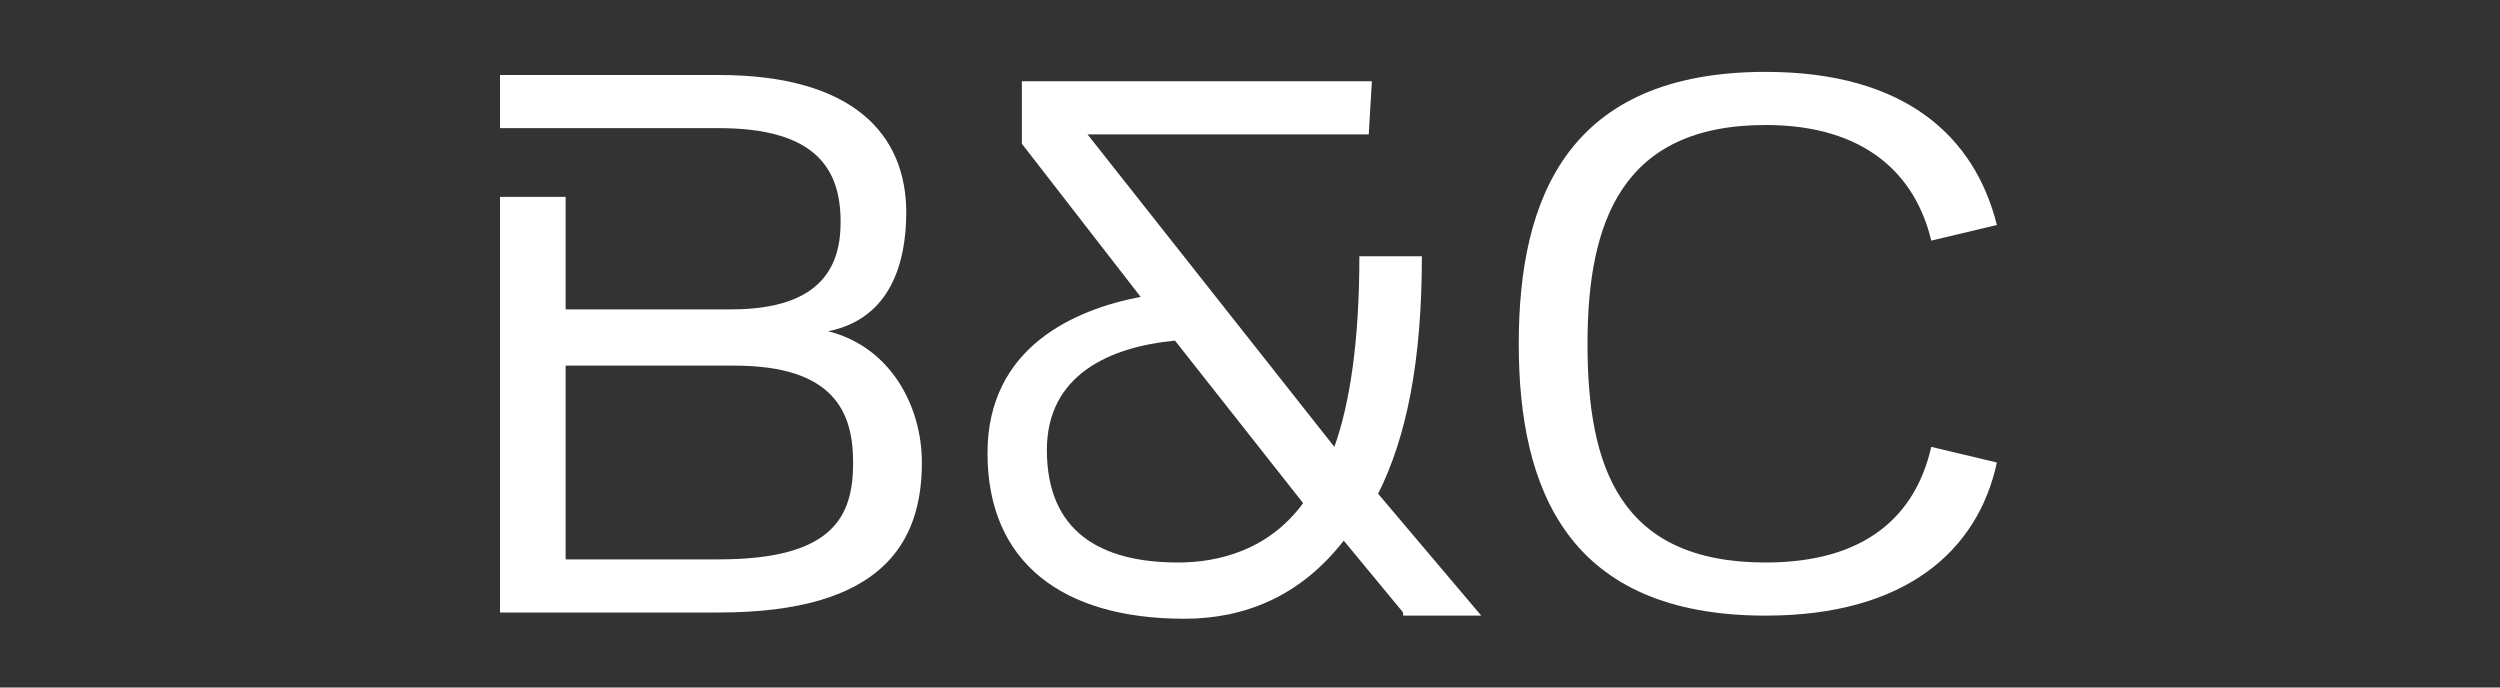
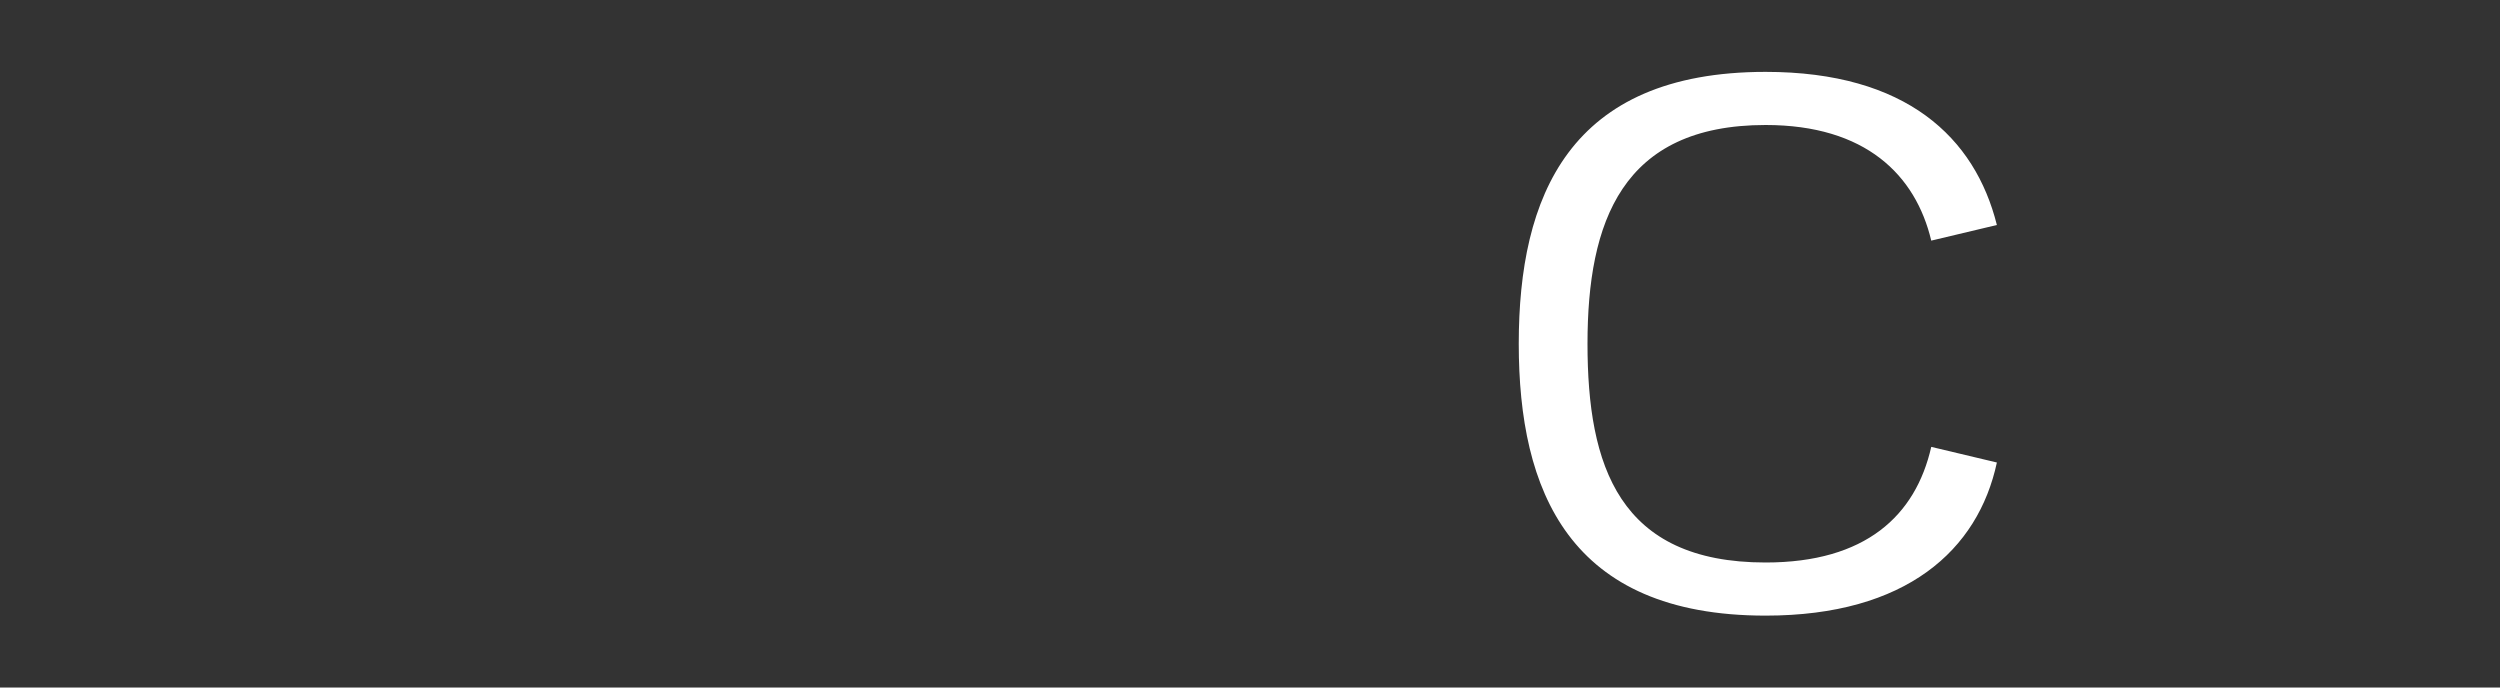
<svg xmlns="http://www.w3.org/2000/svg" version="1.1" id="Layer_1" x="0px" y="0px" viewBox="0 0 80 22" style="enable-background:new 0 0 80 22;" xml:space="preserve">
  <rect x="0" y="0" width="80" height="22" fill="#333333" stroke="none" />
  <style type="text/css">
	.st0{fill:#FFFFFF;}
</style>
  <g>
-     <path class="st0" d="M44.9,19.6L43,17.3c-1.4,1.8-3.2,2.5-5.1,2.5c-3.9,0-6.3-1.8-6.3-5.3c0-3.4,2.8-4.6,4.9-5l-3.8-4.9v-2h11.2   l-0.1,1.7h-9l7.9,10c0.5-1.4,0.8-3.4,0.8-6.1h2c0,3.4-0.5,5.8-1.4,7.6l3.3,3.9H44.9z M37.6,10.9c-2.1,0.2-4.1,1.1-4.1,3.5   c0,2.6,1.7,3.6,4.2,3.6c1.3,0,2.9-0.4,4-1.9L37.6,10.9z" />
-     <path class="st0" d="M26.5,10.6c2-0.4,2.5-2.2,2.5-3.8c0-2.5-1.7-4.4-6-4.4H16v1.7h2.1v0H23c3.1,0,3.9,1.3,3.9,3   c0,1.3-0.5,2.8-3.5,2.8h-5.3V6.3H16v13.3H23c5.2,0,6.5-2.2,6.5-4.8C29.5,13,28.5,11.1,26.5,10.6z M23,17.9h-4.9v-6.2h5.4   c3.2,0,3.8,1.5,3.8,3.1C27.3,16.5,26.7,17.9,23,17.9z" />
    <path class="st0" d="M56.5,18c-4.7,0-5.7-3.1-5.7-7s1.1-7,5.7-7c3.2,0,4.8,1.6,5.3,3.7l2.1-0.5c-0.7-2.8-2.9-4.9-7.4-4.9   c-6.3,0-7.9,4-7.9,8.7s1.6,8.7,7.9,8.7c4.5,0,6.8-2.1,7.4-4.9l-2.1-0.5C61.3,16.5,59.7,18,56.5,18z" />
  </g>
</svg>